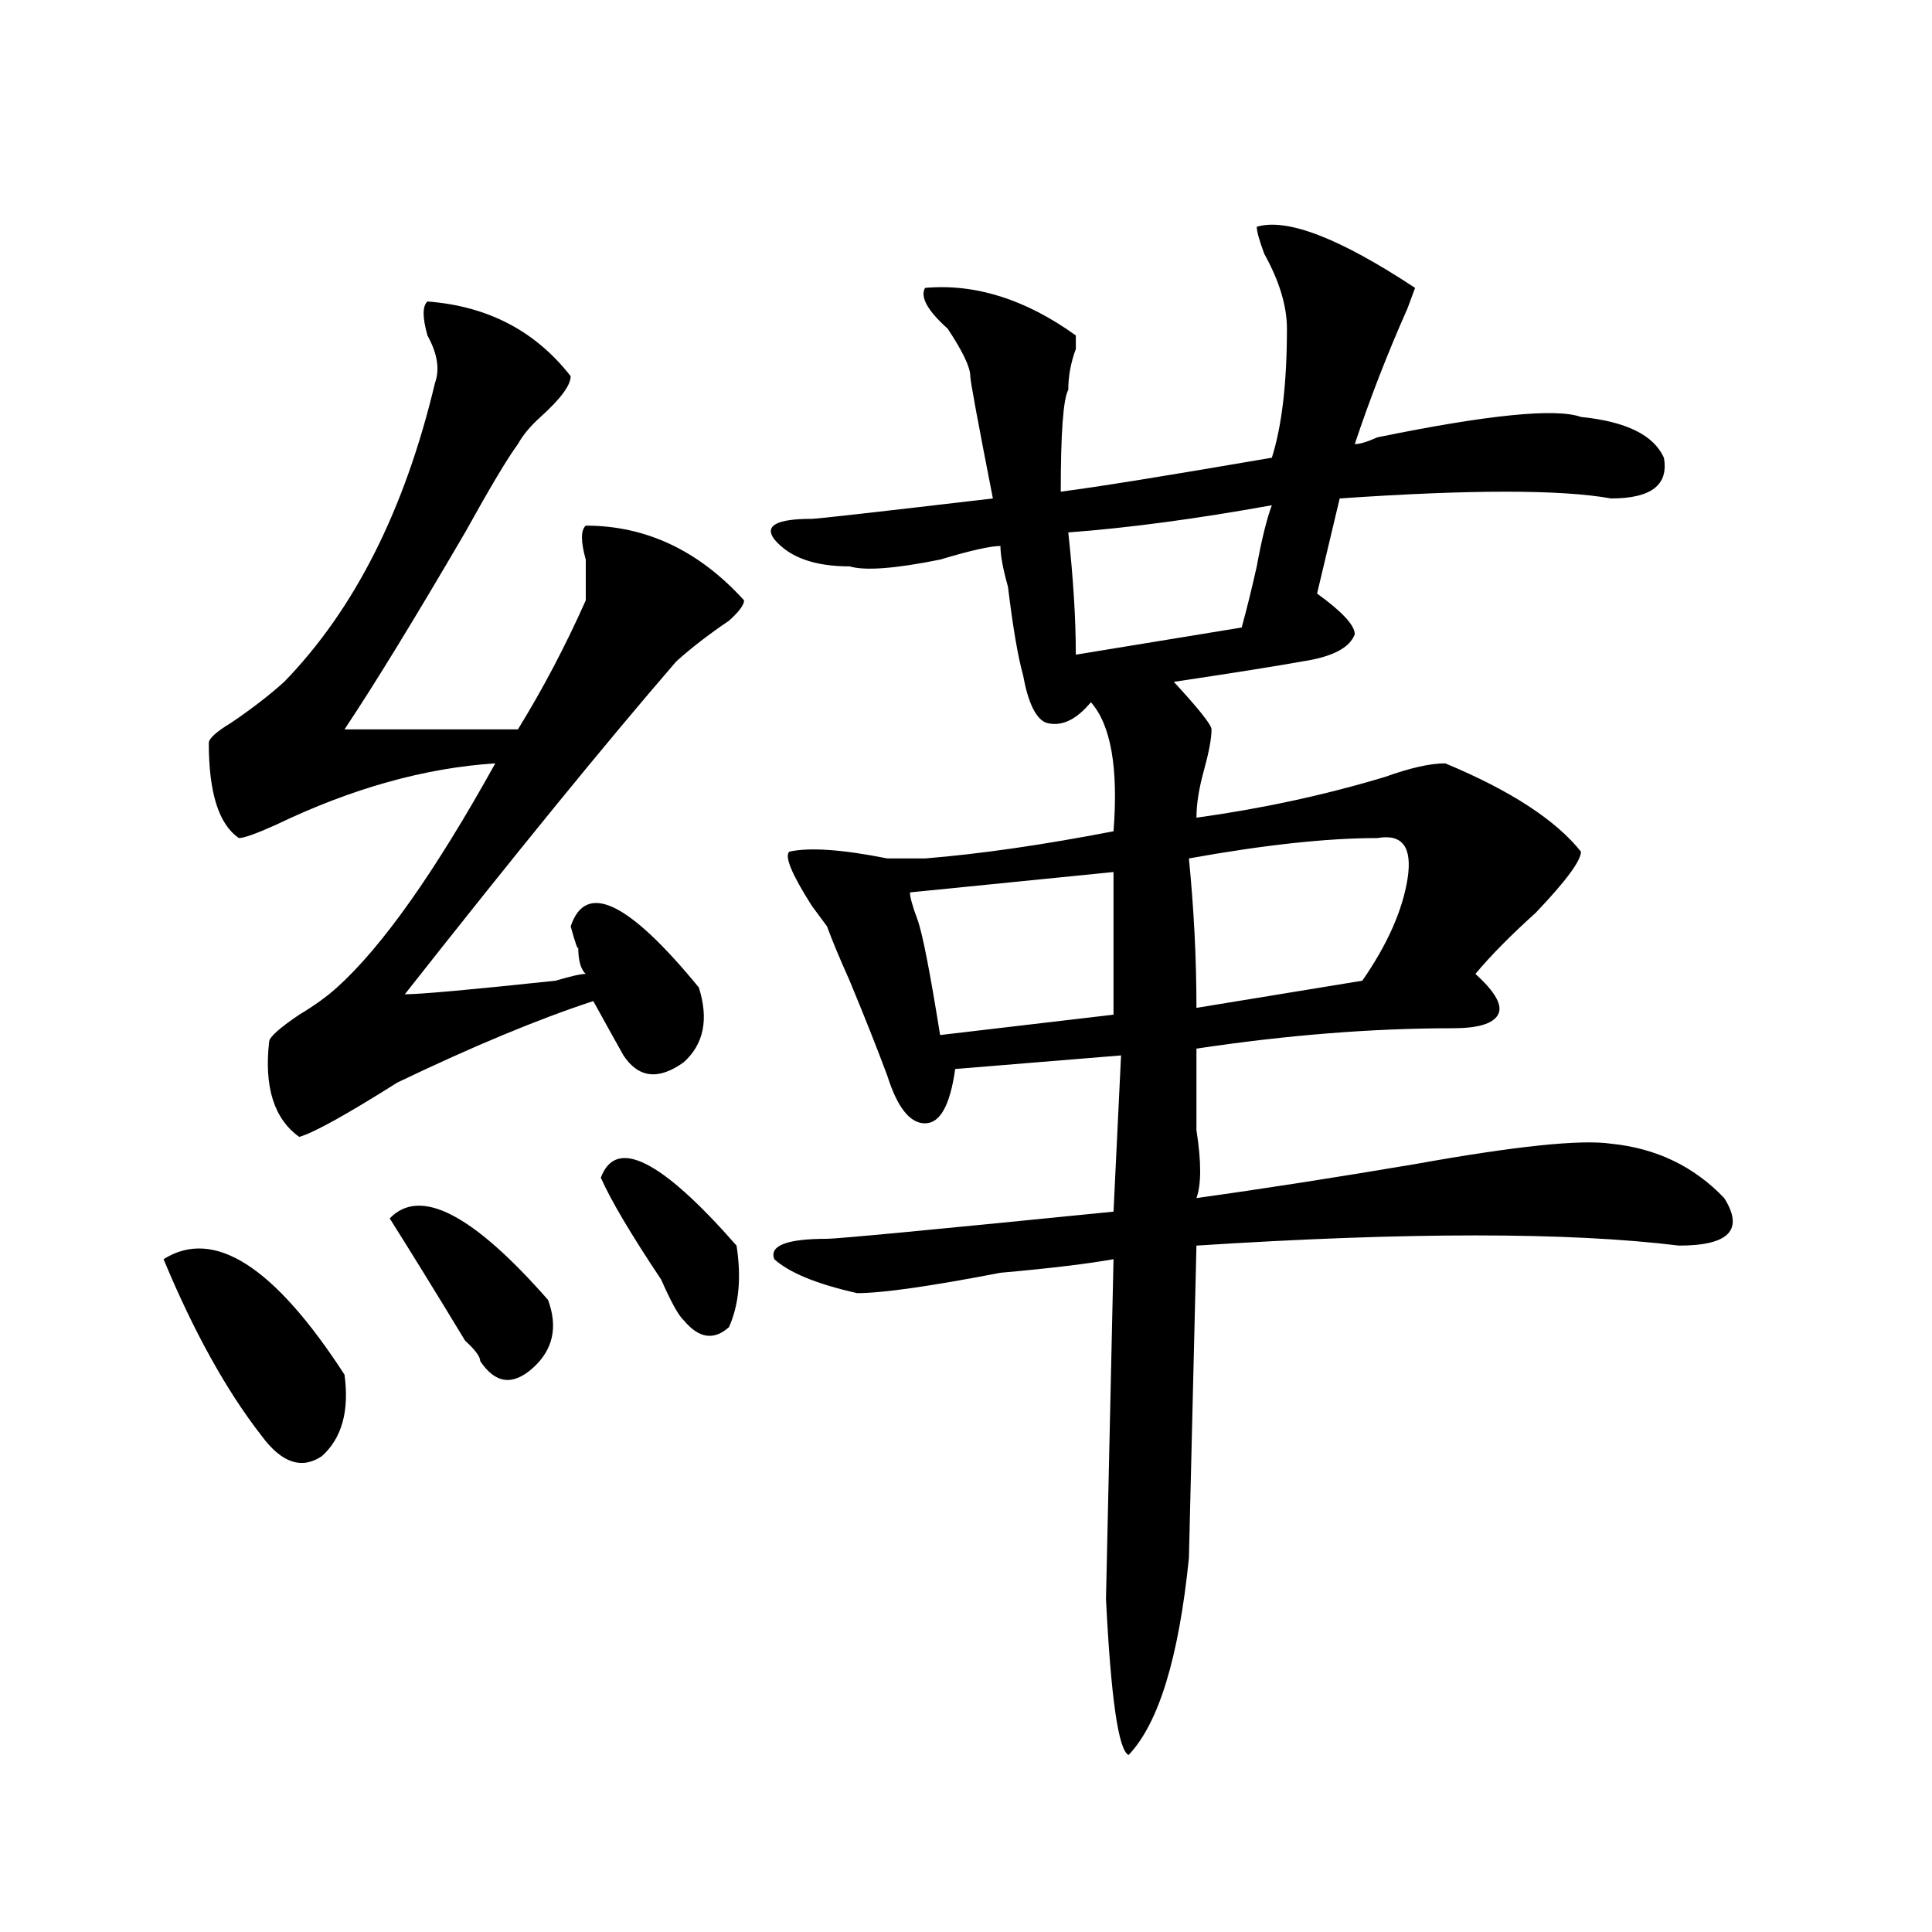
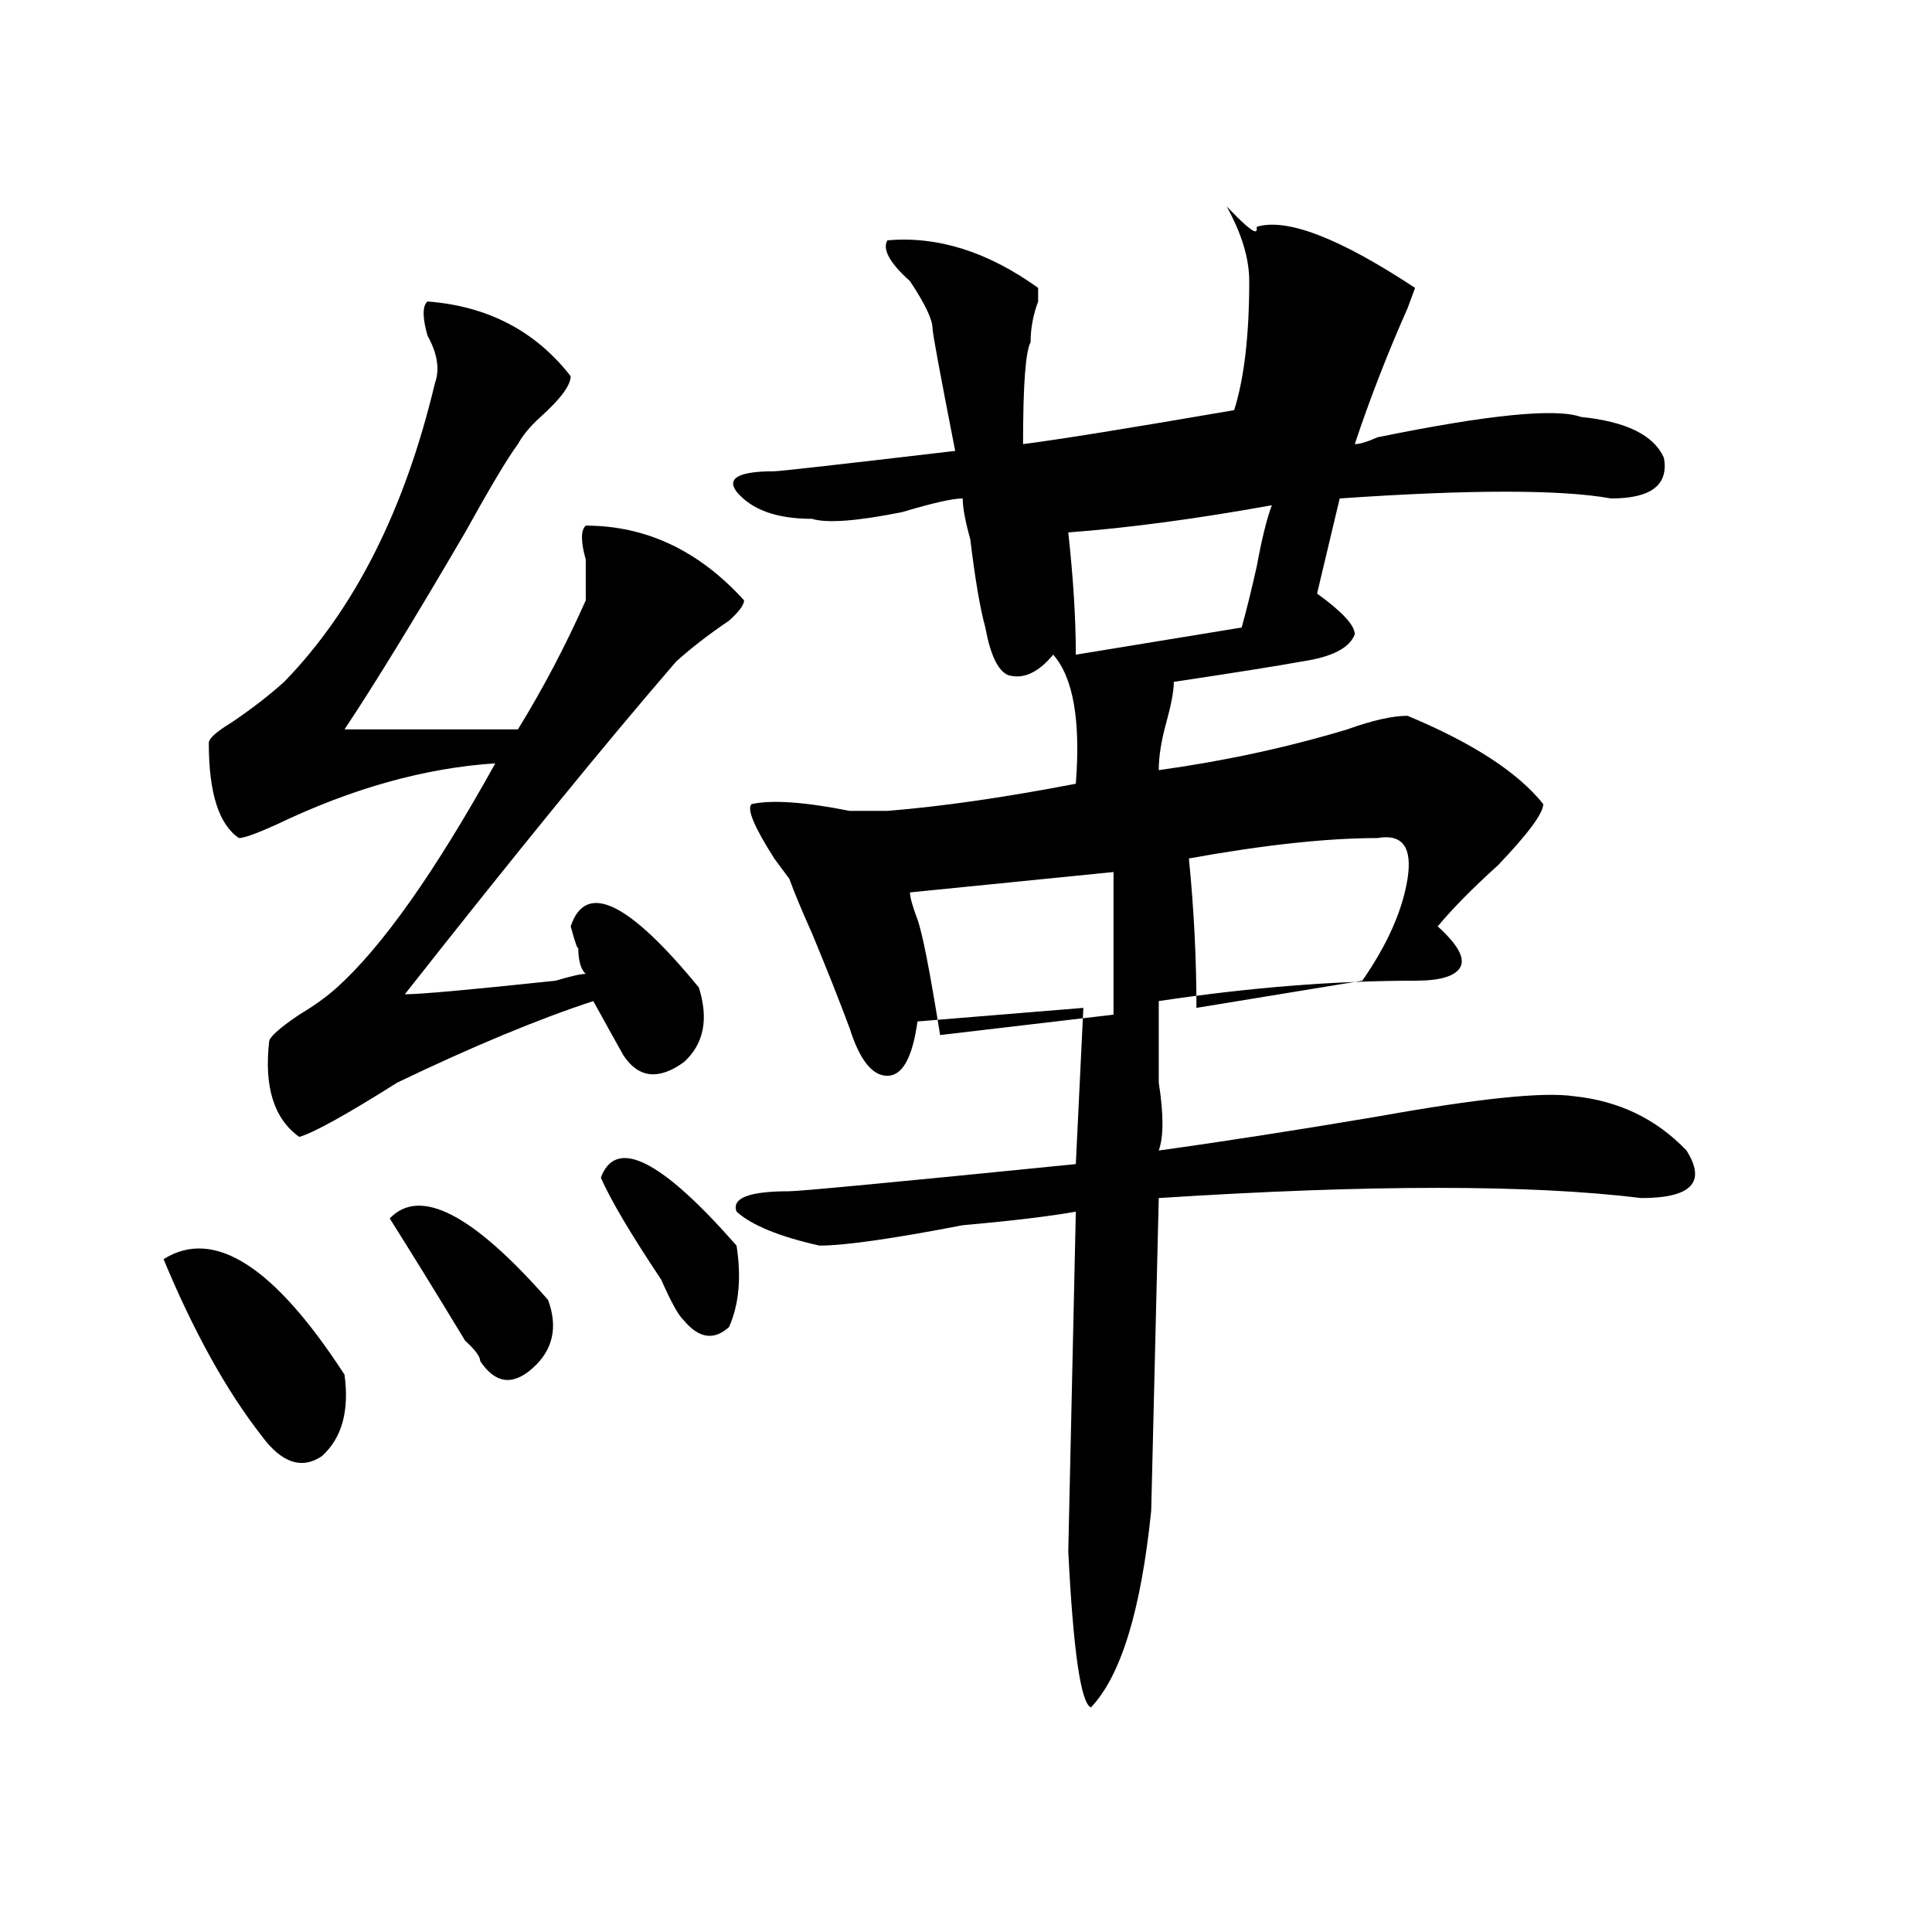
<svg xmlns="http://www.w3.org/2000/svg" version="1.1" id="图层_1" x="0px" y="0px" width="1000px" height="1000px" viewBox="0 0 1000 1000" enable-background="new 0 0 1000 1000" xml:space="preserve">
-   <path d="M84.656,651.75c25.975-16.37,57.193,3.516,93.656,59.766c2.561,18.786-1.342,32.849-11.707,42.188  c-10.427,7.031-20.854,3.516-31.219-10.547C117.155,719.755,100.266,689.269,84.656,651.75z M221.238,156.047  c31.219,2.362,55.913,15.271,74.145,38.672c0,4.724-5.244,11.755-15.609,21.094c-5.244,4.724-9.146,9.394-11.707,14.063  c-5.244,7.031-14.329,22.302-27.316,45.703c-26.036,44.55-46.828,78.552-62.438,101.953h89.754  c12.987-21.094,24.694-43.341,35.121-66.797c0-4.669,0-11.7,0-21.094c-2.622-9.339-2.622-15.216,0-17.578  c31.219,0,58.535,12.909,81.949,38.672c0,2.362-2.622,5.878-7.805,10.547c-10.427,7.031-19.512,14.063-27.316,21.094  c-36.463,42.188-83.291,99.646-140.484,172.266c7.805,0,33.779-2.308,78.047-7.031c7.805-2.308,12.987-3.516,15.609-3.516  c-2.622-2.308-3.902-7.031-3.902-14.063c0,2.362-1.342-1.153-3.902-10.547c7.805-23.401,29.877-12.854,66.34,31.641  c5.183,16.425,2.561,29.333-7.805,38.672c-13.049,9.394-23.414,8.239-31.219-3.516c-5.244-9.339-10.427-18.731-15.609-28.125  c-28.658,9.394-62.438,23.456-101.461,42.188c-26.036,16.425-42.926,25.817-50.73,28.125c-13.049-9.339-18.231-25.763-15.609-49.219  c0-2.308,5.183-7.031,15.609-14.063c7.805-4.669,14.268-9.339,19.512-14.063c23.414-21.094,50.73-59.766,81.949-116.016  c-36.463,2.362-74.145,12.909-113.168,31.641c-10.427,4.724-16.951,7.031-19.512,7.031c-10.427-7.031-15.609-23.401-15.609-49.219  c0-2.308,3.902-5.823,11.707-10.547c10.365-7.031,19.512-14.063,27.316-21.094c36.401-37.464,62.438-89.044,78.047-154.688  c2.561-7.031,1.28-15.216-3.902-24.609C218.616,164.286,218.616,158.409,221.238,156.047z M201.727,630.656  c15.609-16.37,42.926-2.308,81.949,42.188c5.183,14.063,2.561,25.817-7.805,35.156c-10.427,9.394-19.512,8.239-27.316-3.516  c0-2.308-2.622-5.823-7.805-10.547C225.141,668.175,212.092,647.081,201.727,630.656z M310.992,609.563  c7.805-21.094,31.219-9.339,70.242,35.156c2.561,16.425,1.28,30.487-3.902,42.188c-7.805,7.031-15.609,5.878-23.414-3.516  c-2.622-2.308-6.524-9.339-11.707-21.094C326.602,638.896,316.175,621.317,310.992,609.563z M650.496,117.375  c15.609-4.669,42.926,5.878,81.949,31.641l-3.902,10.547c-10.427,23.456-19.512,46.911-27.316,70.313  c2.561,0,6.463-1.153,11.707-3.516c57.193-11.7,92.314-15.216,105.363-10.547c23.414,2.362,37.682,9.394,42.926,21.094  c2.561,14.063-6.524,21.094-27.316,21.094c-26.036-4.669-72.864-4.669-140.484,0l-11.707,49.219  c12.987,9.394,19.512,16.425,19.512,21.094c-2.622,7.031-11.707,11.755-27.316,14.063c-13.049,2.362-35.121,5.878-66.34,10.547  c12.987,14.063,19.512,22.302,19.512,24.609c0,4.724-1.342,11.755-3.902,21.094c-2.622,9.394-3.902,17.578-3.902,24.609  c33.779-4.669,66.34-11.7,97.559-21.094c12.987-4.669,23.414-7.031,31.219-7.031c33.779,14.063,57.193,29.333,70.242,45.703  c0,4.724-7.805,15.271-23.414,31.641c-13.049,11.755-23.414,22.302-31.219,31.641c10.365,9.394,14.268,16.425,11.707,21.094  c-2.622,4.724-10.427,7.031-23.414,7.031c-41.646,0-85.852,3.516-132.68,10.547c0,11.755,0,25.817,0,42.188  c2.561,16.425,2.561,28.125,0,35.156c33.779-4.669,71.522-10.547,113.168-17.578c52.011-9.339,85.852-12.854,101.461-10.547  c23.414,2.362,42.926,11.755,58.535,28.125c10.365,16.425,2.561,24.609-23.414,24.609c-57.255-7.031-140.484-7.031-249.75,0  l-3.902,161.719c-5.244,51.525-15.609,85.528-31.219,101.953c-5.244-2.362-9.146-29.334-11.707-80.859l3.902-175.781  c-13.049,2.362-32.561,4.724-58.535,7.031c-36.463,7.031-61.157,10.547-74.145,10.547c-20.854-4.669-35.121-10.547-42.926-17.578  c-2.622-7.031,6.463-10.547,27.316-10.547c5.183,0,54.633-4.669,148.289-14.063l3.902-80.859l-85.852,7.031  c-2.622,18.786-7.805,28.125-15.609,28.125s-14.329-8.185-19.512-24.609c-5.244-14.063-11.707-30.433-19.512-49.219  c-5.244-11.7-9.146-21.094-11.707-28.125l-7.805-10.547c-10.427-16.37-14.329-25.763-11.707-28.125  c10.365-2.308,27.316-1.153,50.73,3.516c5.183,0,11.707,0,19.512,0c28.597-2.308,61.096-7.031,97.559-14.063  c2.561-32.794-1.342-55.042-11.707-66.797c-7.805,9.394-15.609,12.909-23.414,10.547c-5.244-2.308-9.146-10.547-11.707-24.609  c-2.622-9.339-5.244-24.609-7.805-45.703c-2.622-9.339-3.902-16.37-3.902-21.094c-5.244,0-15.609,2.362-31.219,7.031  c-23.414,4.724-39.023,5.878-46.828,3.516c-18.231,0-31.219-4.669-39.023-14.063c-5.244-7.031,1.28-10.547,19.512-10.547  c2.561,0,33.779-3.516,93.656-10.547c-7.805-39.825-11.707-60.919-11.707-63.281c0-4.669-3.902-12.854-11.707-24.609  c-10.427-9.339-14.329-16.37-11.707-21.094c25.975-2.308,52.011,5.878,78.047,24.609c0,2.362,0,4.724,0,7.031  c-2.622,7.031-3.902,14.063-3.902,21.094c-2.622,4.724-3.902,22.302-3.902,52.734c18.17-2.308,54.633-8.185,109.266-17.578  c5.183-16.37,7.805-38.672,7.805-66.797c0-11.7-3.902-24.609-11.707-38.672C651.776,124.406,650.496,119.737,650.496,117.375z   M576.352,451.359l-105.363,10.547c0,2.362,1.28,7.031,3.902,14.063c2.561,7.031,6.463,26.972,11.707,59.766l89.754-10.547V451.359z   M658.301,261.516c-39.023,7.031-74.145,11.755-105.363,14.063c2.561,23.456,3.902,44.55,3.902,63.281l85.852-14.063  c2.561-9.339,5.183-19.886,7.805-31.641C653.057,279.094,655.679,268.547,658.301,261.516z M712.934,433.781  c-26.036,0-58.535,3.516-97.559,10.547c2.561,25.817,3.902,51.581,3.902,77.344l85.852-14.063  c12.987-18.731,20.792-36.31,23.414-52.734C731.104,438.505,725.921,431.474,712.934,433.781z" />
+   <path d="M84.656,651.75c25.975-16.37,57.193,3.516,93.656,59.766c2.561,18.786-1.342,32.849-11.707,42.188  c-10.427,7.031-20.854,3.516-31.219-10.547C117.155,719.755,100.266,689.269,84.656,651.75z M221.238,156.047  c31.219,2.362,55.913,15.271,74.145,38.672c0,4.724-5.244,11.755-15.609,21.094c-5.244,4.724-9.146,9.394-11.707,14.063  c-5.244,7.031-14.329,22.302-27.316,45.703c-26.036,44.55-46.828,78.552-62.438,101.953h89.754  c12.987-21.094,24.694-43.341,35.121-66.797c0-4.669,0-11.7,0-21.094c-2.622-9.339-2.622-15.216,0-17.578  c31.219,0,58.535,12.909,81.949,38.672c0,2.362-2.622,5.878-7.805,10.547c-10.427,7.031-19.512,14.063-27.316,21.094  c-36.463,42.188-83.291,99.646-140.484,172.266c7.805,0,33.779-2.308,78.047-7.031c7.805-2.308,12.987-3.516,15.609-3.516  c-2.622-2.308-3.902-7.031-3.902-14.063c0,2.362-1.342-1.153-3.902-10.547c7.805-23.401,29.877-12.854,66.34,31.641  c5.183,16.425,2.561,29.333-7.805,38.672c-13.049,9.394-23.414,8.239-31.219-3.516c-5.244-9.339-10.427-18.731-15.609-28.125  c-28.658,9.394-62.438,23.456-101.461,42.188c-26.036,16.425-42.926,25.817-50.73,28.125c-13.049-9.339-18.231-25.763-15.609-49.219  c0-2.308,5.183-7.031,15.609-14.063c7.805-4.669,14.268-9.339,19.512-14.063c23.414-21.094,50.73-59.766,81.949-116.016  c-36.463,2.362-74.145,12.909-113.168,31.641c-10.427,4.724-16.951,7.031-19.512,7.031c-10.427-7.031-15.609-23.401-15.609-49.219  c0-2.308,3.902-5.823,11.707-10.547c10.365-7.031,19.512-14.063,27.316-21.094c36.401-37.464,62.438-89.044,78.047-154.688  c2.561-7.031,1.28-15.216-3.902-24.609C218.616,164.286,218.616,158.409,221.238,156.047z M201.727,630.656  c15.609-16.37,42.926-2.308,81.949,42.188c5.183,14.063,2.561,25.817-7.805,35.156c-10.427,9.394-19.512,8.239-27.316-3.516  c0-2.308-2.622-5.823-7.805-10.547C225.141,668.175,212.092,647.081,201.727,630.656z M310.992,609.563  c7.805-21.094,31.219-9.339,70.242,35.156c2.561,16.425,1.28,30.487-3.902,42.188c-7.805,7.031-15.609,5.878-23.414-3.516  c-2.622-2.308-6.524-9.339-11.707-21.094C326.602,638.896,316.175,621.317,310.992,609.563z M650.496,117.375  c15.609-4.669,42.926,5.878,81.949,31.641l-3.902,10.547c-10.427,23.456-19.512,46.911-27.316,70.313  c2.561,0,6.463-1.153,11.707-3.516c57.193-11.7,92.314-15.216,105.363-10.547c23.414,2.362,37.682,9.394,42.926,21.094  c2.561,14.063-6.524,21.094-27.316,21.094c-26.036-4.669-72.864-4.669-140.484,0l-11.707,49.219  c12.987,9.394,19.512,16.425,19.512,21.094c-2.622,7.031-11.707,11.755-27.316,14.063c-13.049,2.362-35.121,5.878-66.34,10.547  c0,4.724-1.342,11.755-3.902,21.094c-2.622,9.394-3.902,17.578-3.902,24.609  c33.779-4.669,66.34-11.7,97.559-21.094c12.987-4.669,23.414-7.031,31.219-7.031c33.779,14.063,57.193,29.333,70.242,45.703  c0,4.724-7.805,15.271-23.414,31.641c-13.049,11.755-23.414,22.302-31.219,31.641c10.365,9.394,14.268,16.425,11.707,21.094  c-2.622,4.724-10.427,7.031-23.414,7.031c-41.646,0-85.852,3.516-132.68,10.547c0,11.755,0,25.817,0,42.188  c2.561,16.425,2.561,28.125,0,35.156c33.779-4.669,71.522-10.547,113.168-17.578c52.011-9.339,85.852-12.854,101.461-10.547  c23.414,2.362,42.926,11.755,58.535,28.125c10.365,16.425,2.561,24.609-23.414,24.609c-57.255-7.031-140.484-7.031-249.75,0  l-3.902,161.719c-5.244,51.525-15.609,85.528-31.219,101.953c-5.244-2.362-9.146-29.334-11.707-80.859l3.902-175.781  c-13.049,2.362-32.561,4.724-58.535,7.031c-36.463,7.031-61.157,10.547-74.145,10.547c-20.854-4.669-35.121-10.547-42.926-17.578  c-2.622-7.031,6.463-10.547,27.316-10.547c5.183,0,54.633-4.669,148.289-14.063l3.902-80.859l-85.852,7.031  c-2.622,18.786-7.805,28.125-15.609,28.125s-14.329-8.185-19.512-24.609c-5.244-14.063-11.707-30.433-19.512-49.219  c-5.244-11.7-9.146-21.094-11.707-28.125l-7.805-10.547c-10.427-16.37-14.329-25.763-11.707-28.125  c10.365-2.308,27.316-1.153,50.73,3.516c5.183,0,11.707,0,19.512,0c28.597-2.308,61.096-7.031,97.559-14.063  c2.561-32.794-1.342-55.042-11.707-66.797c-7.805,9.394-15.609,12.909-23.414,10.547c-5.244-2.308-9.146-10.547-11.707-24.609  c-2.622-9.339-5.244-24.609-7.805-45.703c-2.622-9.339-3.902-16.37-3.902-21.094c-5.244,0-15.609,2.362-31.219,7.031  c-23.414,4.724-39.023,5.878-46.828,3.516c-18.231,0-31.219-4.669-39.023-14.063c-5.244-7.031,1.28-10.547,19.512-10.547  c2.561,0,33.779-3.516,93.656-10.547c-7.805-39.825-11.707-60.919-11.707-63.281c0-4.669-3.902-12.854-11.707-24.609  c-10.427-9.339-14.329-16.37-11.707-21.094c25.975-2.308,52.011,5.878,78.047,24.609c0,2.362,0,4.724,0,7.031  c-2.622,7.031-3.902,14.063-3.902,21.094c-2.622,4.724-3.902,22.302-3.902,52.734c18.17-2.308,54.633-8.185,109.266-17.578  c5.183-16.37,7.805-38.672,7.805-66.797c0-11.7-3.902-24.609-11.707-38.672C651.776,124.406,650.496,119.737,650.496,117.375z   M576.352,451.359l-105.363,10.547c0,2.362,1.28,7.031,3.902,14.063c2.561,7.031,6.463,26.972,11.707,59.766l89.754-10.547V451.359z   M658.301,261.516c-39.023,7.031-74.145,11.755-105.363,14.063c2.561,23.456,3.902,44.55,3.902,63.281l85.852-14.063  c2.561-9.339,5.183-19.886,7.805-31.641C653.057,279.094,655.679,268.547,658.301,261.516z M712.934,433.781  c-26.036,0-58.535,3.516-97.559,10.547c2.561,25.817,3.902,51.581,3.902,77.344l85.852-14.063  c12.987-18.731,20.792-36.31,23.414-52.734C731.104,438.505,725.921,431.474,712.934,433.781z" />
</svg>